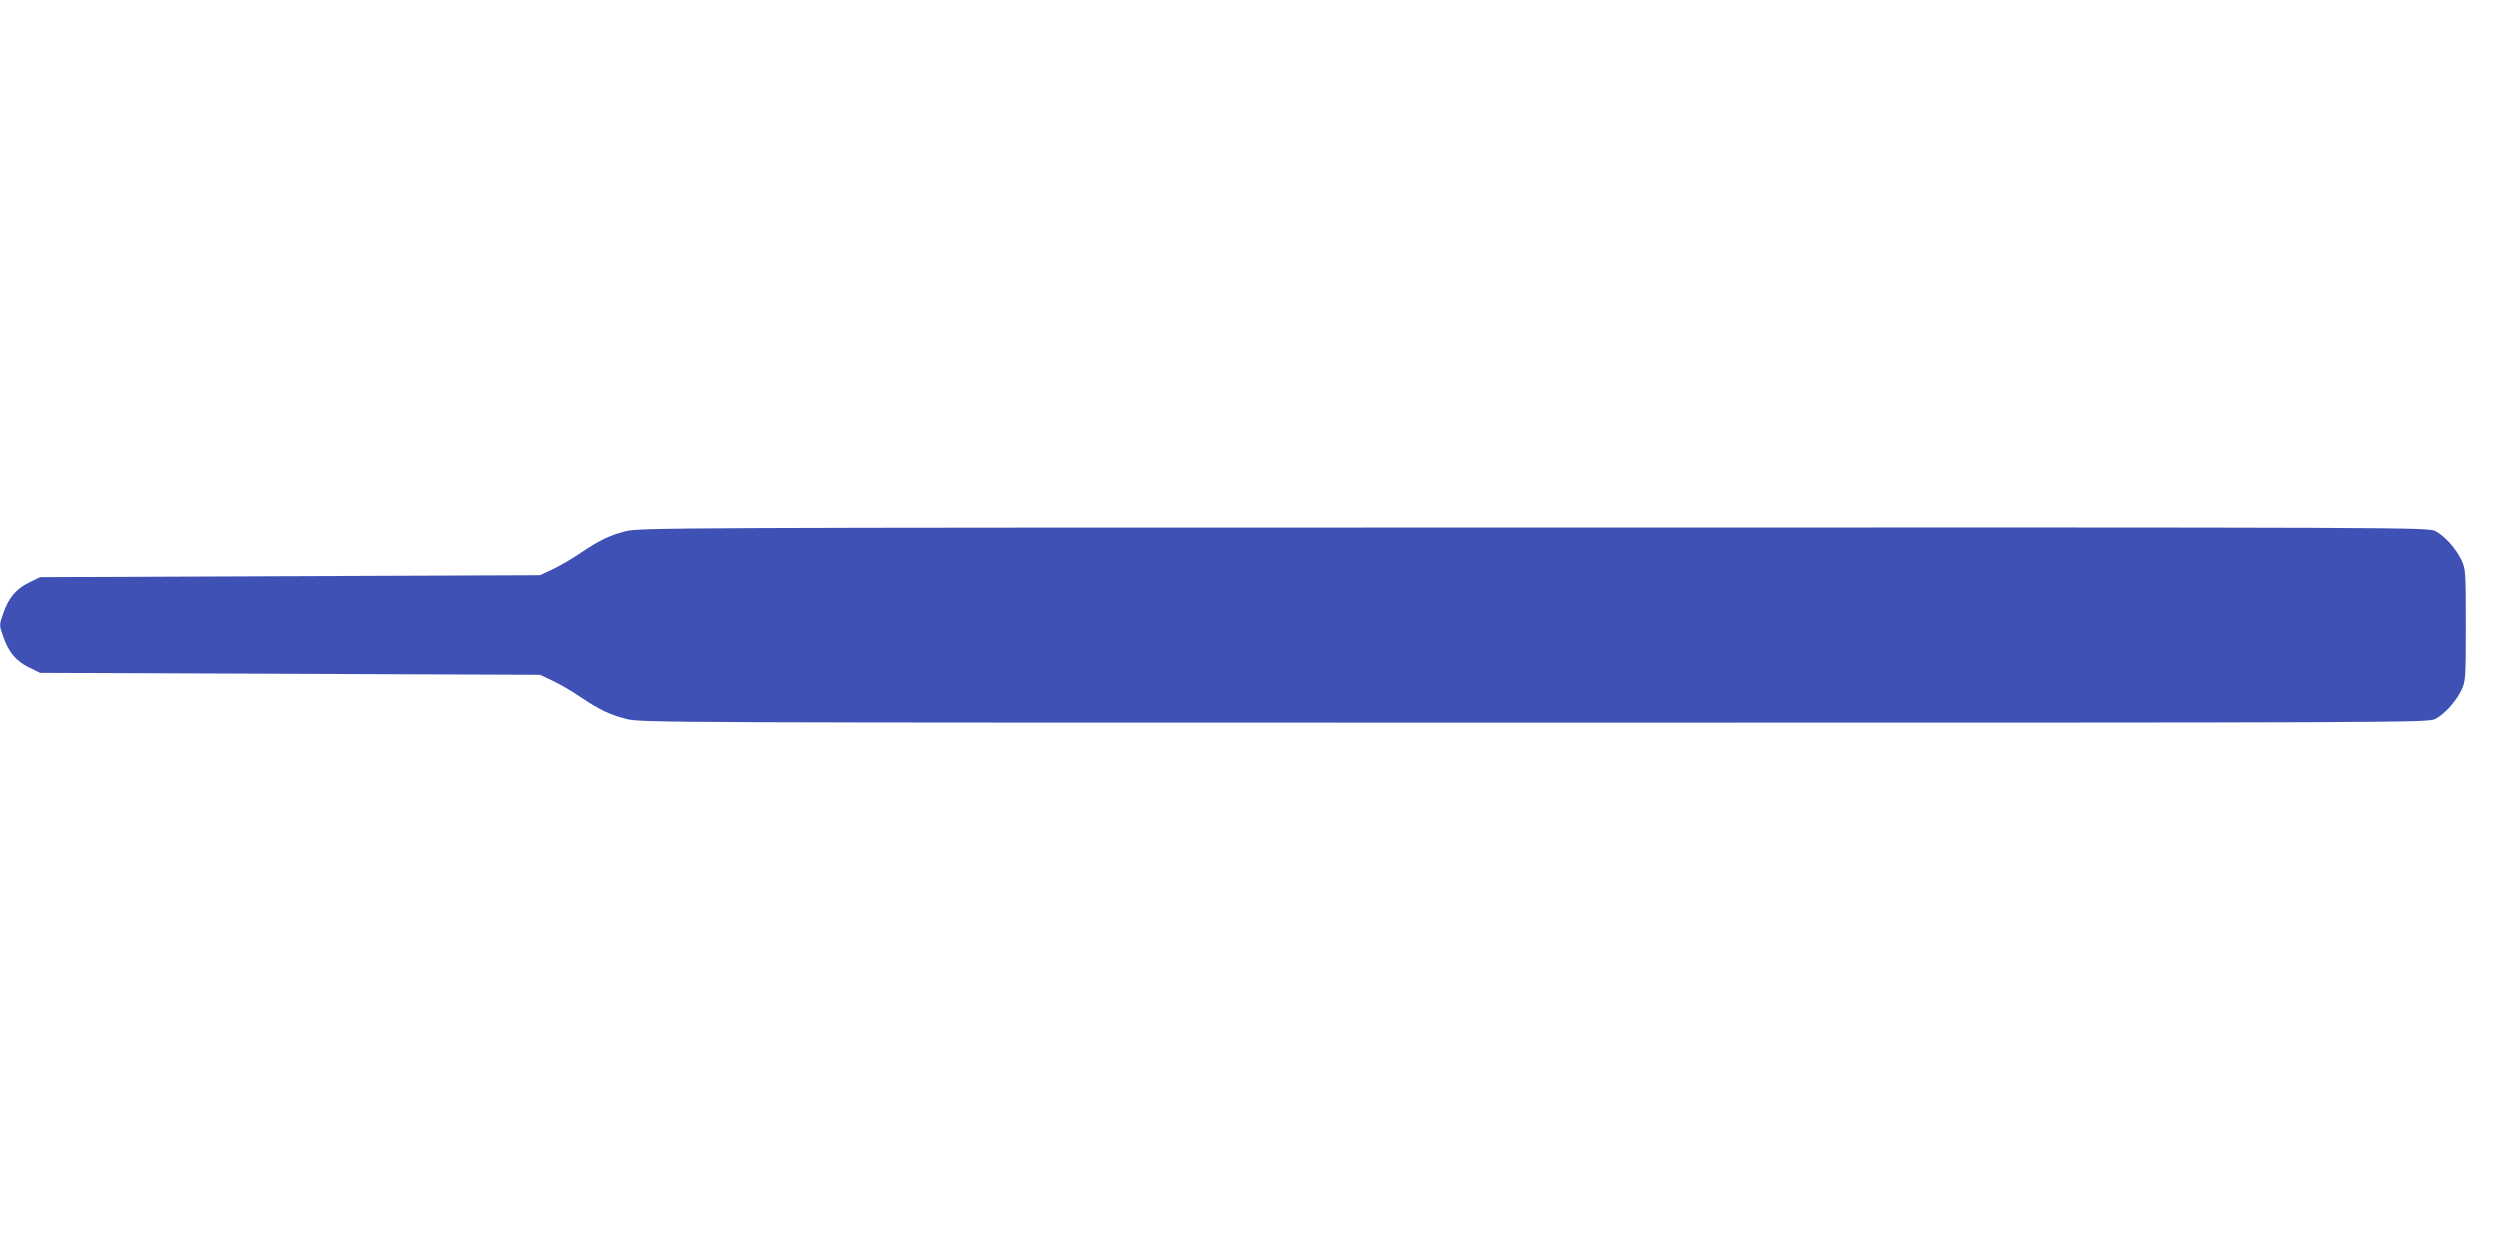
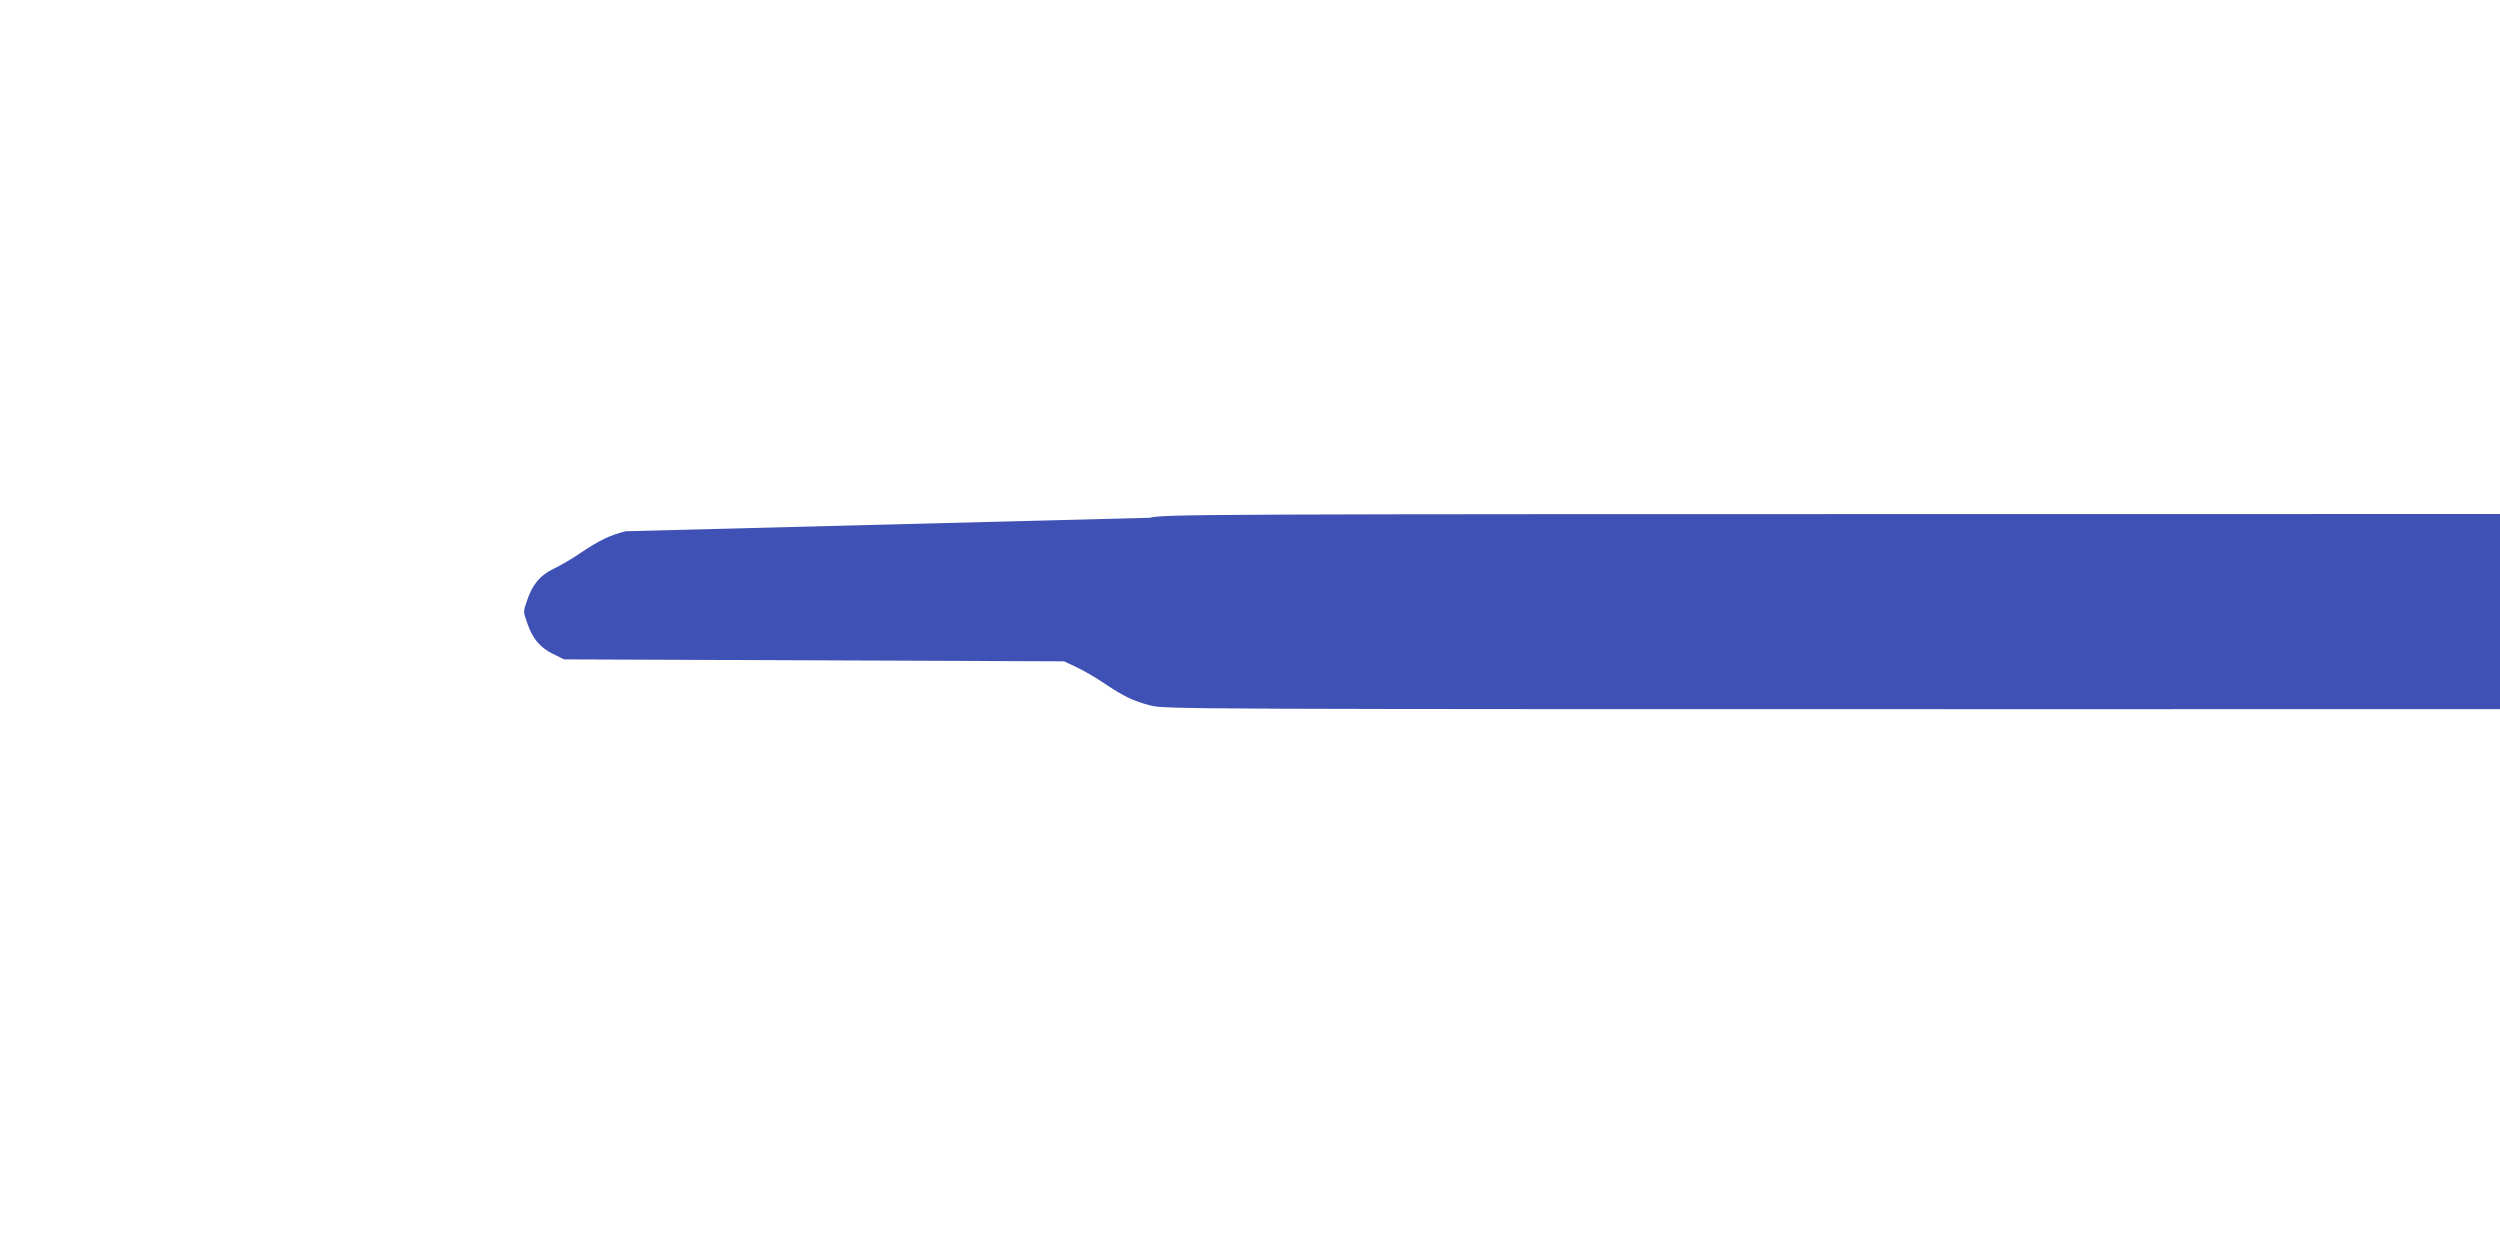
<svg xmlns="http://www.w3.org/2000/svg" version="1.0" width="1280pt" height="640pt" viewBox="0 0 1280 640" preserveAspectRatio="xMidYMid meet">
  <g transform="translate(0,640) scale(0.1,-0.1)" fill="#3f51b5" stroke="none">
-     <path d="M3203 3680 c-84 -22 -132 -45 -232 -112 -40 -28 -103 -64 -140 -82 l-66 -31 -1280 -5 -1280 -5 -57 -28 c-66 -32 -106 -80 -133 -162 -19 -54 -19 -56 0 -110 27 -82 67 -130 133 -162 l57 -28 1280 -5 1280 -5 66 -31 c37 -18 100 -54 140 -82 102 -68 148 -90 236 -113 75 -19 157 -19 4650 -19 4497 0 4574 0 4612 19 48 25 106 90 134 149 21 45 22 60 22 332 0 272 -1 287 -22 332 -28 59 -86 124 -134 149 -38 19 -115 19 -4616 18 -4443 0 -4580 -1 -4650 -19z" />
+     <path d="M3203 3680 c-84 -22 -132 -45 -232 -112 -40 -28 -103 -64 -140 -82 c-66 -32 -106 -80 -133 -162 -19 -54 -19 -56 0 -110 27 -82 67 -130 133 -162 l57 -28 1280 -5 1280 -5 66 -31 c37 -18 100 -54 140 -82 102 -68 148 -90 236 -113 75 -19 157 -19 4650 -19 4497 0 4574 0 4612 19 48 25 106 90 134 149 21 45 22 60 22 332 0 272 -1 287 -22 332 -28 59 -86 124 -134 149 -38 19 -115 19 -4616 18 -4443 0 -4580 -1 -4650 -19z" />
  </g>
</svg>